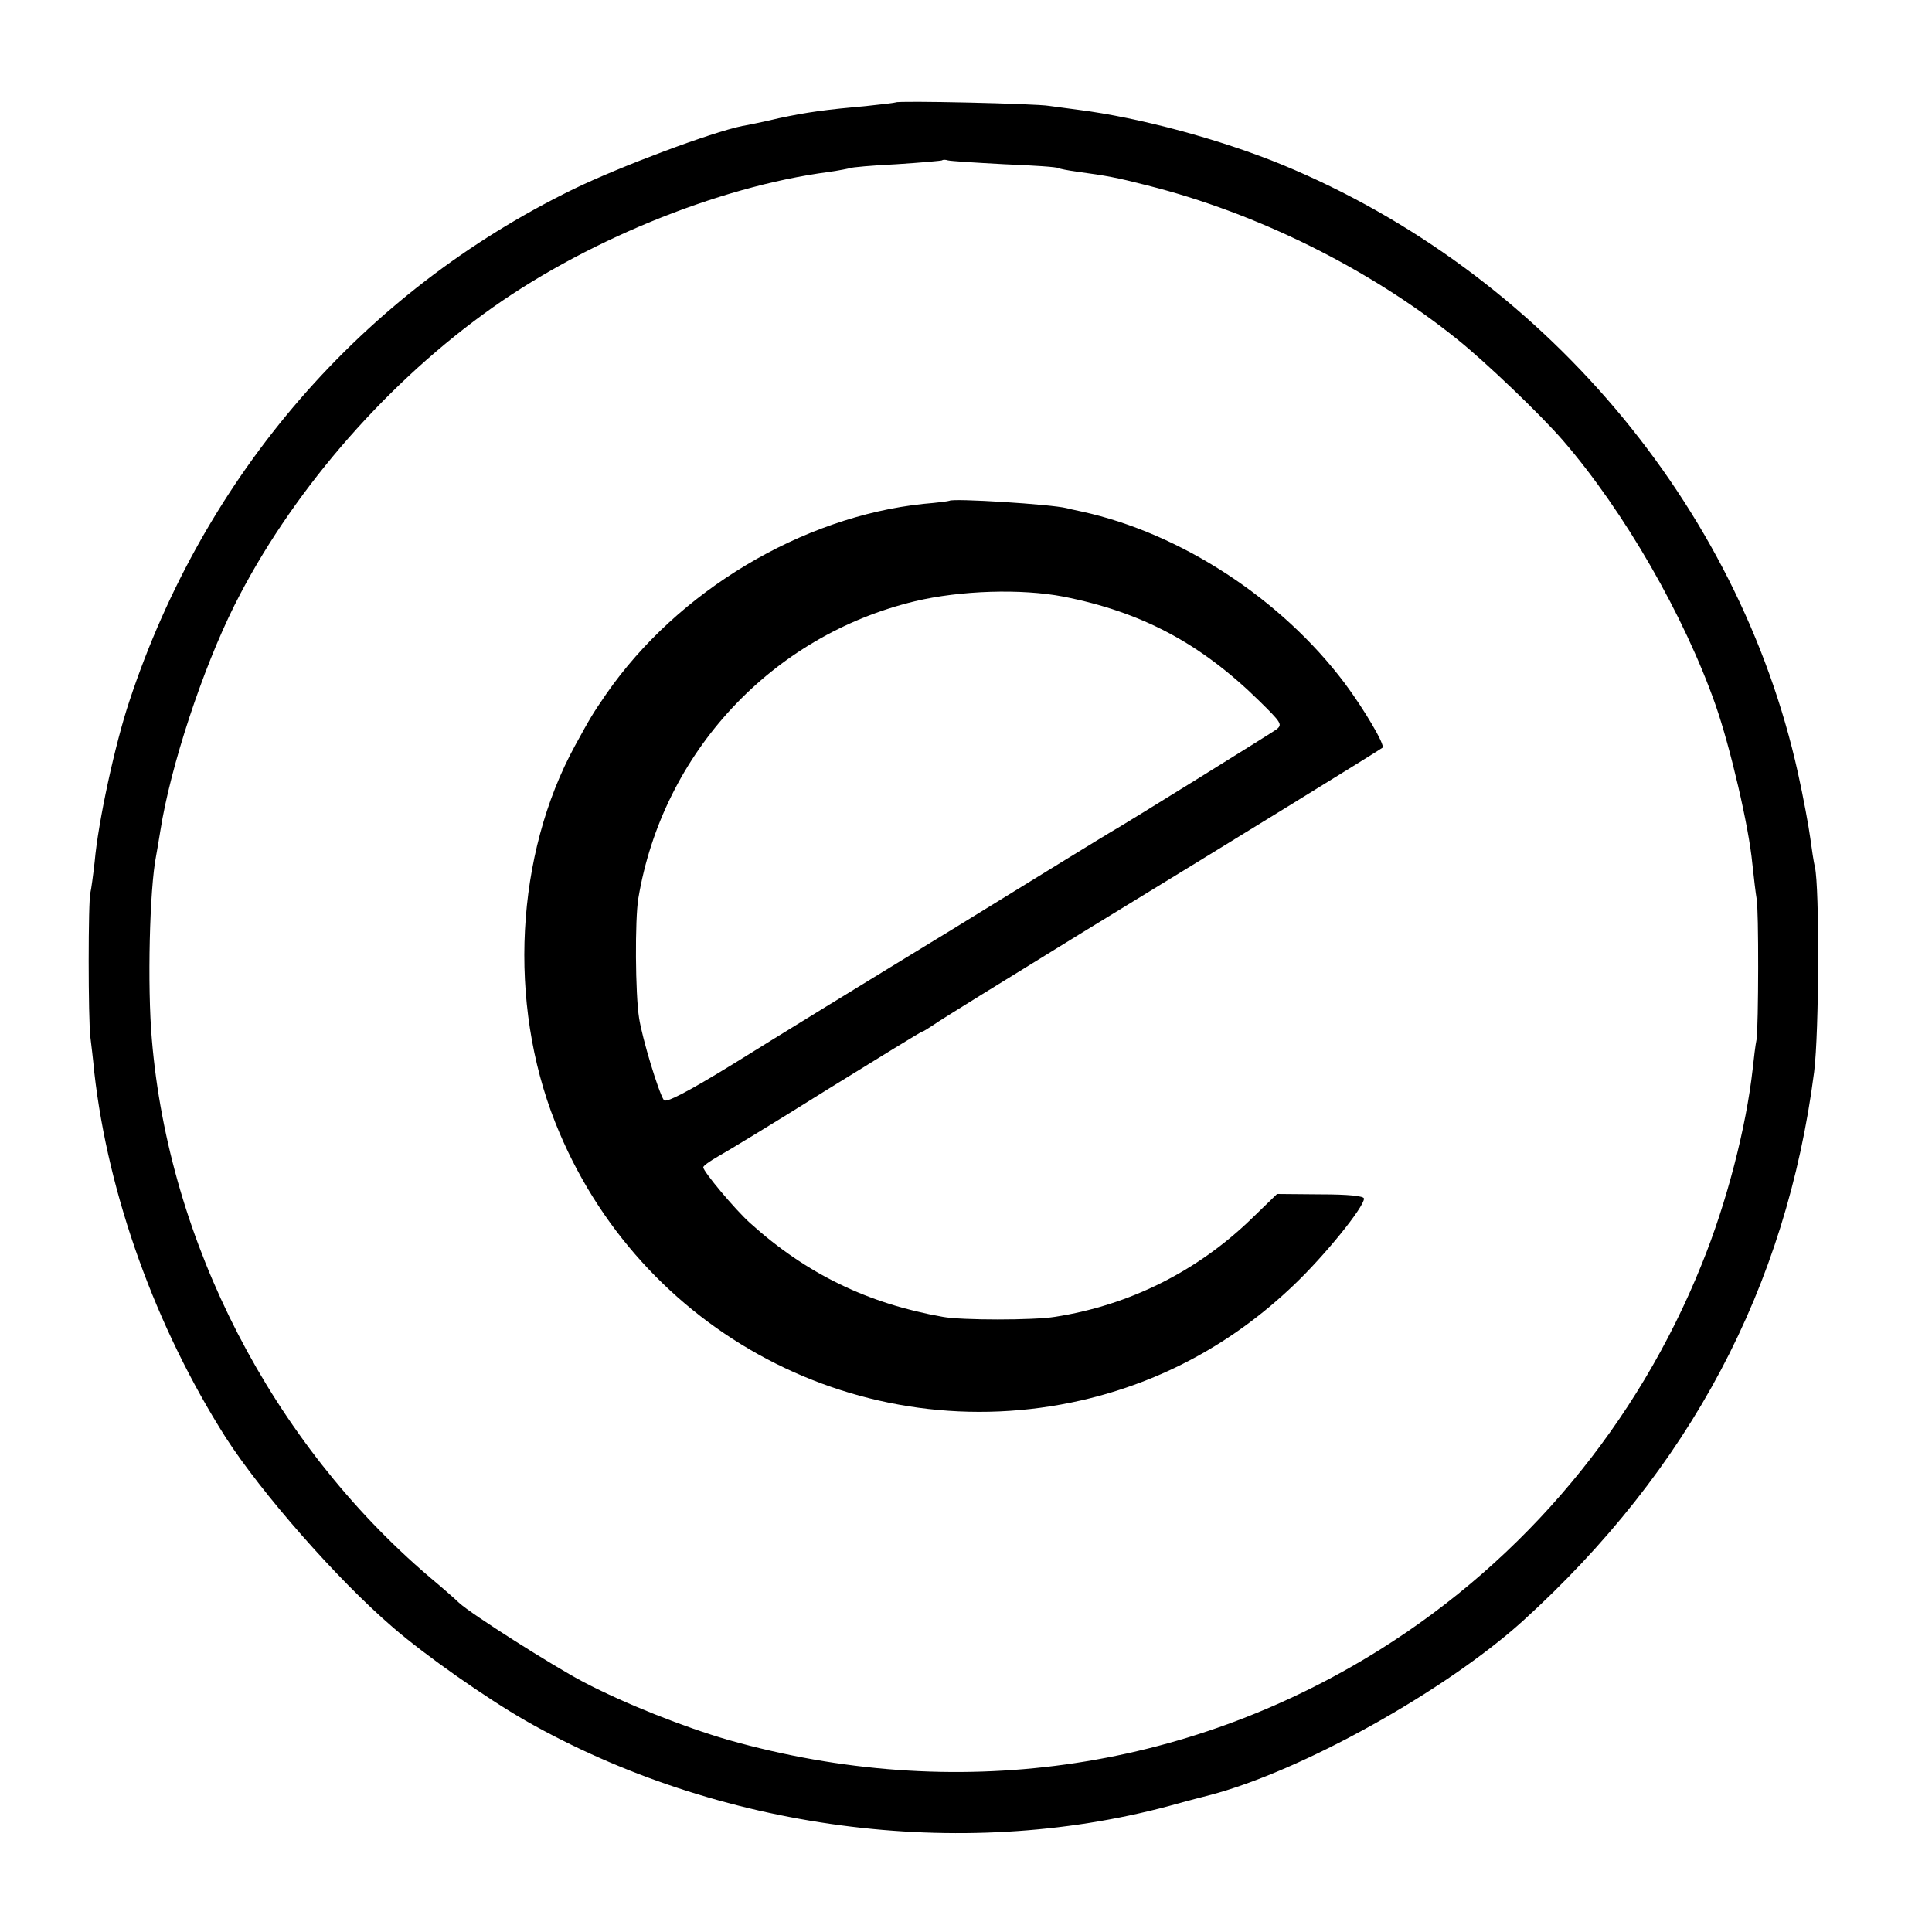
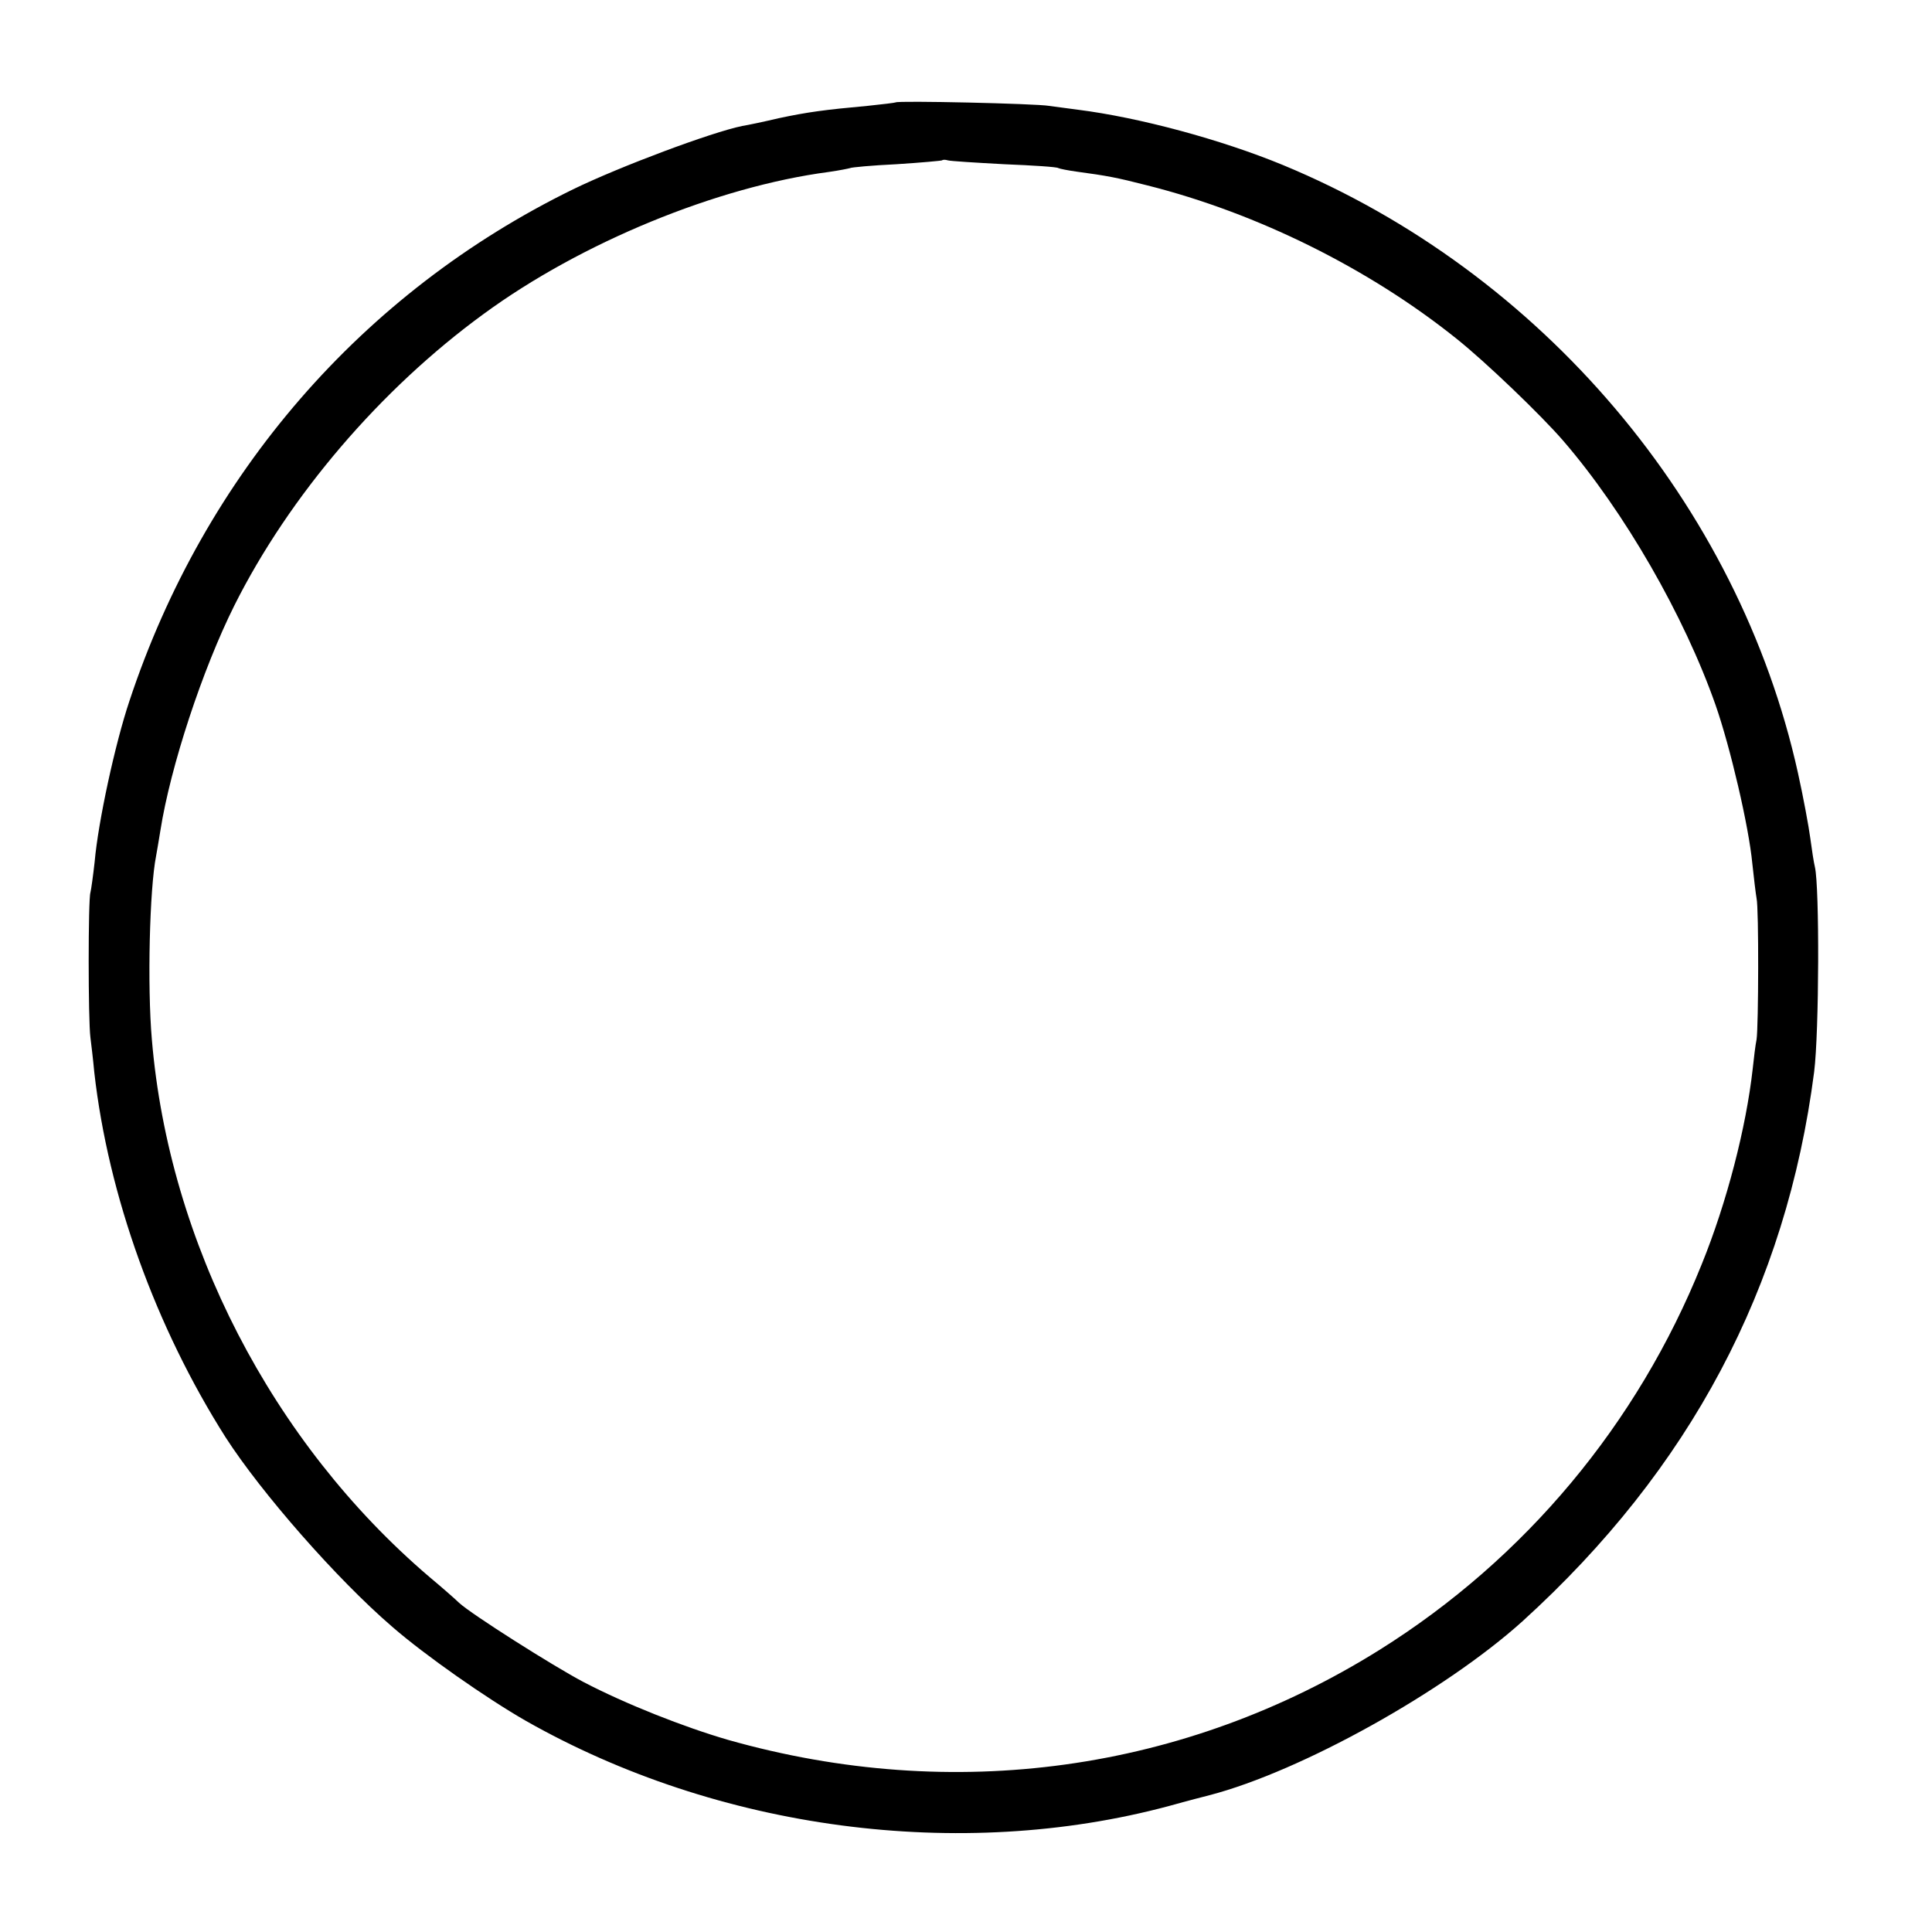
<svg xmlns="http://www.w3.org/2000/svg" version="1" width="666.667" height="666.667" viewBox="0 0 500 500">
  <path d="M231.8 26.5c-.2.1-3.4.5-7.3.9-11 1-15.5 1.6-23 3.2-3.8.9-8.1 1.8-9.4 2-7.9 1.6-31.7 10.5-43.8 16.4-54.6 26.7-95.4 73.8-114.8 132.4-3.7 11-8.1 31.3-9 41.6-.4 3.6-.9 7.2-1.1 8-.6 1.7-.6 33 0 37.5.2 1.6.7 5.7 1 9 3.6 31.9 15.9 66 34 94.5 9.2 14.3 28.8 36.7 43.1 49 8.5 7.4 24.4 18.5 34.5 24.3 49.8 28.3 112.4 36.6 166.5 22.1 5-1.4 9.7-2.6 10.5-2.8 23.8-6.2 60.9-26.9 81-45 43.4-39.4 68.3-86.4 75.5-142.2 1.3-10.4 1.4-47.8.2-53-.3-1.2-.8-4.5-1.2-7.5-.4-3-1.8-10.6-3.2-16.9C449.9 130.5 398.9 70.4 332 42.7c-16-6.6-37.2-12.3-53-14.3-2.5-.3-5.8-.8-7.5-1-3.4-.6-39.2-1.4-39.7-.9zm28.1 16c7.4.3 13.7.7 14 1 .4.2 2.5.6 4.6.9 8.1 1.1 10.3 1.5 18.5 3.6 28.2 7.1 57.2 21.4 80 39.7 7.4 5.9 21.7 19.6 27.5 26.3 15.9 18.4 31.4 45.4 39.5 68.5 3.8 10.9 8.6 31.4 9.5 41 .4 3.8.9 7.9 1.1 9 .6 2.6.5 33.2 0 36.5-.3 1.4-.7 4.8-1 7.6-1.7 15.2-6.7 34.6-13.2 50.6-16.6 41.3-45.7 76.2-83.4 99.8-50.4 31.5-110.2 39.8-168.5 23.3-11.4-3.3-26.6-9.3-37.5-15-7.8-4.1-29.1-17.6-32.2-20.5-.7-.7-4.2-3.8-7.8-6.8-40.6-34.7-67.3-86.4-71.7-139-1.2-13.7-.6-39 1.1-47.5.2-1.1.7-4 1.1-6.5 2.6-16.6 10.9-41.8 19.2-58.4 14.2-28.3 37.8-55.9 64.4-75.3 25.2-18.5 60.5-33 89.4-36.8 2.8-.4 5.2-.9 5.5-1 .3-.2 5.7-.7 12-1 6.3-.4 11.7-.9 11.8-1 .2-.2.9-.2 1.5 0 .7.2 7.2.6 14.6 1z" />
-   <path d="M245.7 129.6c-.1.1-3.1.5-6.7.8-31.4 3.3-63.6 22.5-82.1 49.2-3.5 5.1-4 5.9-8.1 13.4-15.4 28.2-17.4 66.5-5.1 97.5 21.6 54.5 79.3 84.9 136.2 71.9 20.8-4.8 39.2-14.8 54.9-29.8 8-7.6 18.2-20.2 18.2-22.4 0-.7-4.1-1.1-11.2-1.1l-11.3-.1-6.5 6.3c-14.1 13.7-31.7 22.5-51 25.5-5.5.9-24.2.9-29 0-19.3-3.4-35.3-11.1-49.9-24.3-3.8-3.4-12.1-13.3-12.1-14.4 0-.4 1.7-1.6 3.8-2.8 2-1.1 14.7-8.8 28.1-17.2 13.4-8.3 24.5-15.1 24.7-15.1.3 0 1.7-.9 3.2-1.9 1.5-1.1 18.7-11.7 38.2-23.7 41.4-25.3 77.4-47.5 77.8-47.9.7-.7-4.8-10-9.8-16.7-16.4-21.8-42.4-38.8-68-44.4-1.9-.4-3.7-.8-4-.9-4-1-29.4-2.6-30.3-1.9zm29.5 24.8c20.3 4 35.5 12.1 50.6 26.9 5.8 5.7 6.2 6.2 4.5 7.5-1.7 1.2-39.2 24.5-43.1 26.7-.9.5-19.3 11.8-40.7 25-21.5 13.1-46.9 28.7-56.5 34.7-12.2 7.5-17.7 10.3-18.2 9.5-1.4-2.1-5.6-16-6.4-21.2-1-6.2-1.1-25.6-.2-31 6.3-37.7 34.5-68 71.6-76.9 11.7-2.8 27.5-3.3 38.4-1.2z" />
</svg>